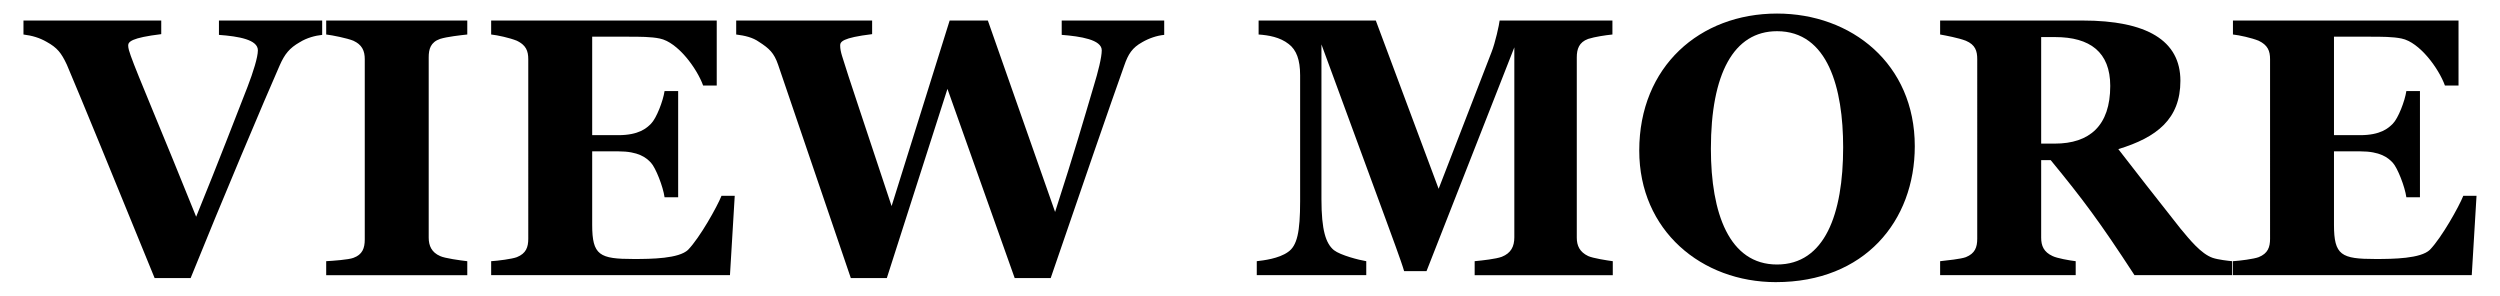
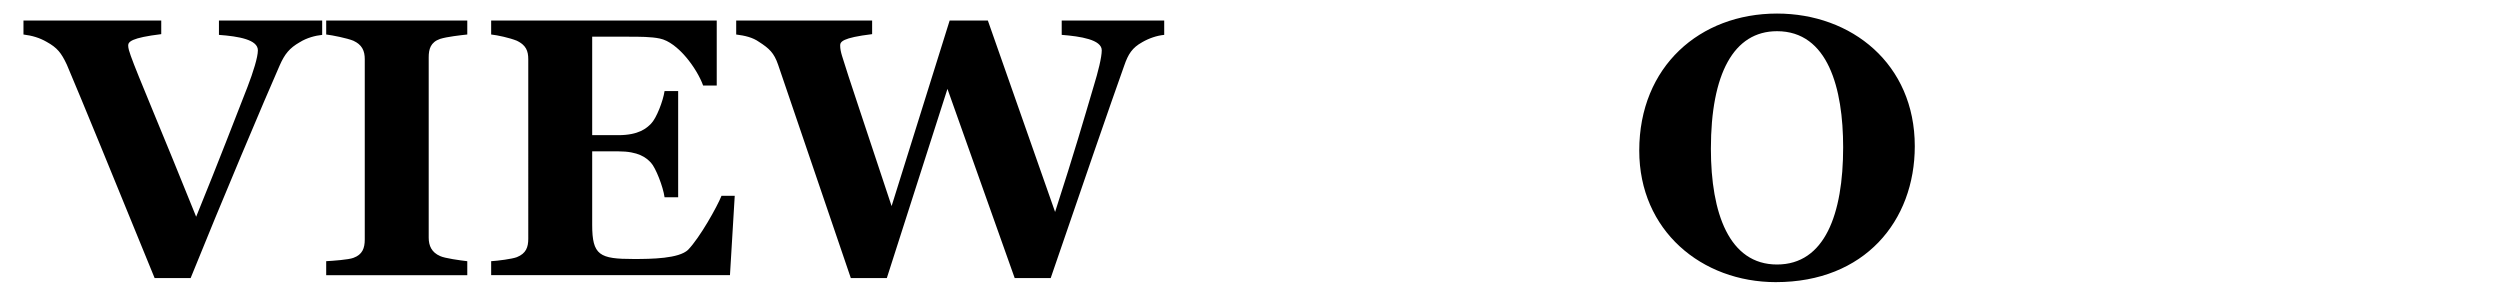
<svg xmlns="http://www.w3.org/2000/svg" id="_レイヤー_1" data-name="レイヤー_1" version="1.1" viewBox="0 0 263.622 31.181">
  <path d="M31.608,4.452c-1.084.62-1.588,1.24-2.131,2.479-1.472,3.332-6.237,14.605-9.375,22.392h-3.797C12.083,18.98,8.596,10.457,7.046,6.815c-.581-1.239-1.007-1.782-2.13-2.402-.736-.426-1.512-.658-2.441-.774v-1.473h14.528v1.434c-3.177.388-3.486.813-3.486,1.201,0,.271.116.659.271,1.085.697,1.976,3.332,8.097,6.896,16.969,2.557-6.277,4.068-10.267,5.424-13.715.581-1.511,1.085-3.099,1.085-3.835,0-1.124-2.015-1.473-4.106-1.627v-1.512h10.886v1.512c-.735.077-1.627.31-2.363.774Z" />
  <path d="M34.397,29.015v-1.473c.697-.039,2.363-.154,2.867-.35.968-.348,1.2-1.045,1.2-1.936V6.234c0-.853-.271-1.511-1.2-1.938-.659-.271-2.209-.581-2.867-.658v-1.473h14.877v1.473c-.697.077-2.131.232-2.867.465-1.007.349-1.201,1.085-1.201,1.938v19.021c0,.854.311,1.551,1.201,1.938.465.232,2.17.465,2.867.543v1.473h-14.877Z" />
  <path d="M76.975,29.015h-25.183v-1.473c.697-.039,2.208-.232,2.712-.426.969-.389,1.201-1.047,1.201-1.938V6.234c0-.853-.232-1.473-1.201-1.938-.775-.31-2.015-.581-2.712-.658v-1.473h23.787v6.857h-1.433c-.659-1.82-2.674-4.571-4.572-4.959-.891-.193-2.169-.193-3.254-.193h-3.874v10.383h2.75c2.17,0,2.983-.736,3.448-1.201.581-.581,1.278-2.401,1.434-3.448h1.434v11.198h-1.434c-.155-1.125-.93-3.1-1.434-3.643-.504-.542-1.317-1.2-3.448-1.2h-2.75v7.748c0,3.217.774,3.604,4.378,3.604,1.897,0,4.765-.039,5.733-.969,1.239-1.279,3.061-4.533,3.525-5.695h1.395l-.503,8.369Z" />
  <path d="M120.441,4.452c-1.046.581-1.473,1.24-1.898,2.479-1.239,3.448-4.766,13.675-7.748,22.392h-3.797l-7.09-19.952-6.393,19.952h-3.797l-7.671-22.508c-.426-1.239-.93-1.705-2.015-2.402-.658-.465-1.472-.658-2.401-.774v-1.473h14.334v1.434c-3.177.388-3.37.813-3.37,1.201,0,.349.077.697.193,1.085.658,2.17,2.286,6.935,5.23,15.846l6.121-19.566h4.029l7.09,20.185c2.092-6.47,3.021-9.724,4.067-13.25.465-1.512.853-3.061.853-3.797,0-1.124-2.247-1.473-4.223-1.627v-1.512h10.809v1.512c-.774.077-1.588.349-2.324.774Z" />
-   <path d="M155.501,29.015v-1.473c.813-.078,2.247-.232,2.867-.465.968-.387,1.316-1.084,1.316-2.053V4.994l-9.259,23.595h-2.363c-.232-.854-1.473-4.186-1.938-5.463l-6.779-18.442v16.311c0,3.293.465,4.688,1.317,5.385.697.543,2.673,1.045,3.409,1.162v1.473h-11.546v-1.473c.698-.078,2.325-.271,3.294-.969.968-.658,1.278-2.131,1.278-5.346V7.938c0-1.627-.388-2.673-1.201-3.293-.93-.735-2.131-.93-3.177-1.007v-1.473h12.358l6.625,17.744,5.579-14.412c.387-.969.813-2.905.853-3.332h11.894v1.473c-.736.077-1.821.232-2.558.465-.968.349-1.2,1.085-1.2,1.938v19.021c0,.854.31,1.512,1.2,1.938.504.232,2.015.465,2.596.543v1.473h-14.566Z" />
  <path d="M187.268,29.751c-7.825,0-14.411-5.424-14.411-13.871,0-8.872,6.392-14.45,14.527-14.45,7.865,0,14.528,5.308,14.528,13.985,0,7.904-5.308,14.335-14.645,14.335ZM187.384,3.29c-4.571,0-6.973,4.494-6.973,12.397,0,6.818,1.937,12.205,6.973,12.205,5.037,0,6.974-5.309,6.974-12.36,0-6.198-1.588-12.242-6.974-12.242Z" />
-   <path d="M225.079,29.015c-3.681-5.656-5.462-8.02-8.833-12.126h-1.007v8.173c0,.854.271,1.512,1.2,1.938.465.232,1.782.465,2.441.543v1.473h-14.296v-1.473c.697-.078,2.208-.232,2.712-.426.969-.389,1.201-1.047,1.201-1.938V6.234c0-.853-.194-1.511-1.201-1.938-.813-.31-2.092-.542-2.712-.658v-1.473h15.032c6.74,0,10.305,2.093,10.305,6.354,0,4.028-2.479,5.966-6.547,7.206,1.743,2.247,3.874,4.998,6.547,8.369.969,1.162,2.17,2.672,3.409,3.098.581.195,1.628.311,2.054.35v1.473h-10.306ZM216.711,3.91h-1.472v11.234h1.433c3.681,0,5.851-1.897,5.851-6.082,0-3.564-2.131-5.152-5.812-5.152Z" />
-   <path d="M260.645,29.015h-25.183v-1.473c.697-.039,2.208-.232,2.712-.426.969-.389,1.201-1.047,1.201-1.938V6.234c0-.853-.232-1.473-1.201-1.938-.775-.31-2.015-.581-2.712-.658v-1.473h23.787v6.857h-1.433c-.659-1.82-2.674-4.571-4.572-4.959-.891-.193-2.169-.193-3.254-.193h-3.874v10.383h2.75c2.17,0,2.983-.736,3.448-1.201.581-.581,1.278-2.401,1.434-3.448h1.434v11.198h-1.434c-.155-1.125-.93-3.1-1.434-3.643-.504-.542-1.317-1.2-3.448-1.2h-2.75v7.748c0,3.217.774,3.604,4.378,3.604,1.897,0,4.765-.039,5.733-.969,1.239-1.279,3.061-4.533,3.525-5.695h1.395l-.503,8.369Z" />
</svg>